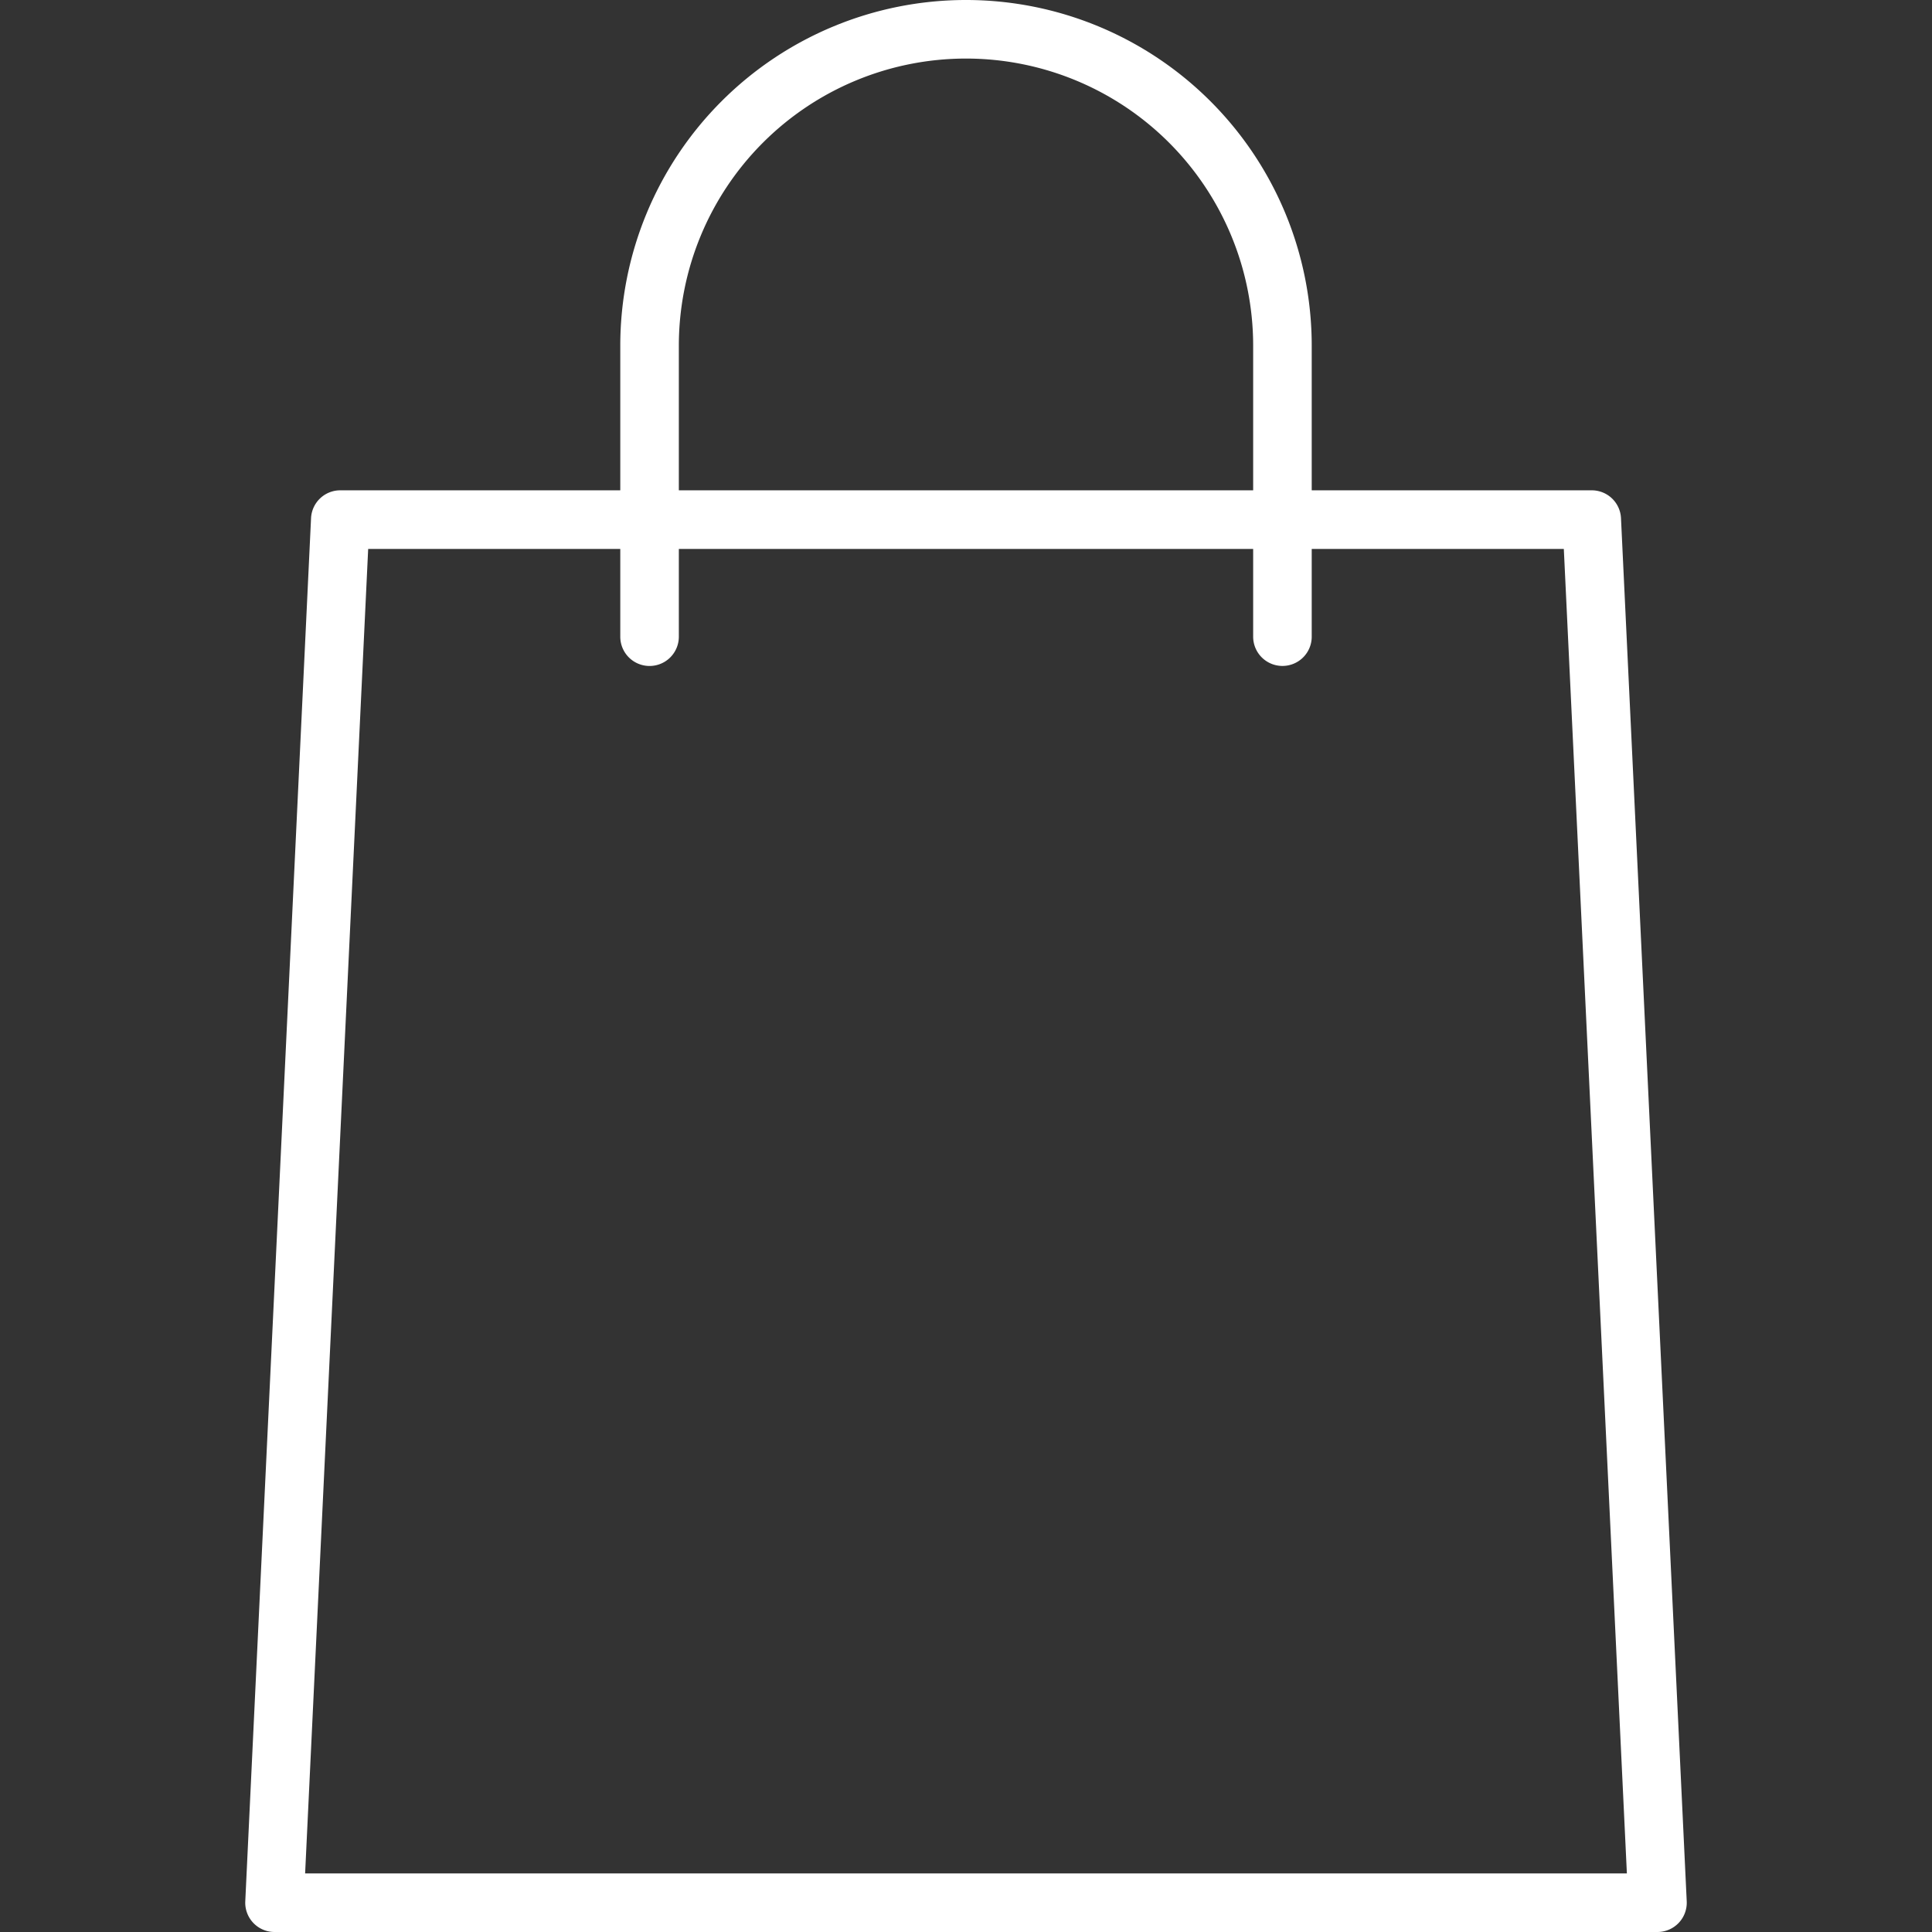
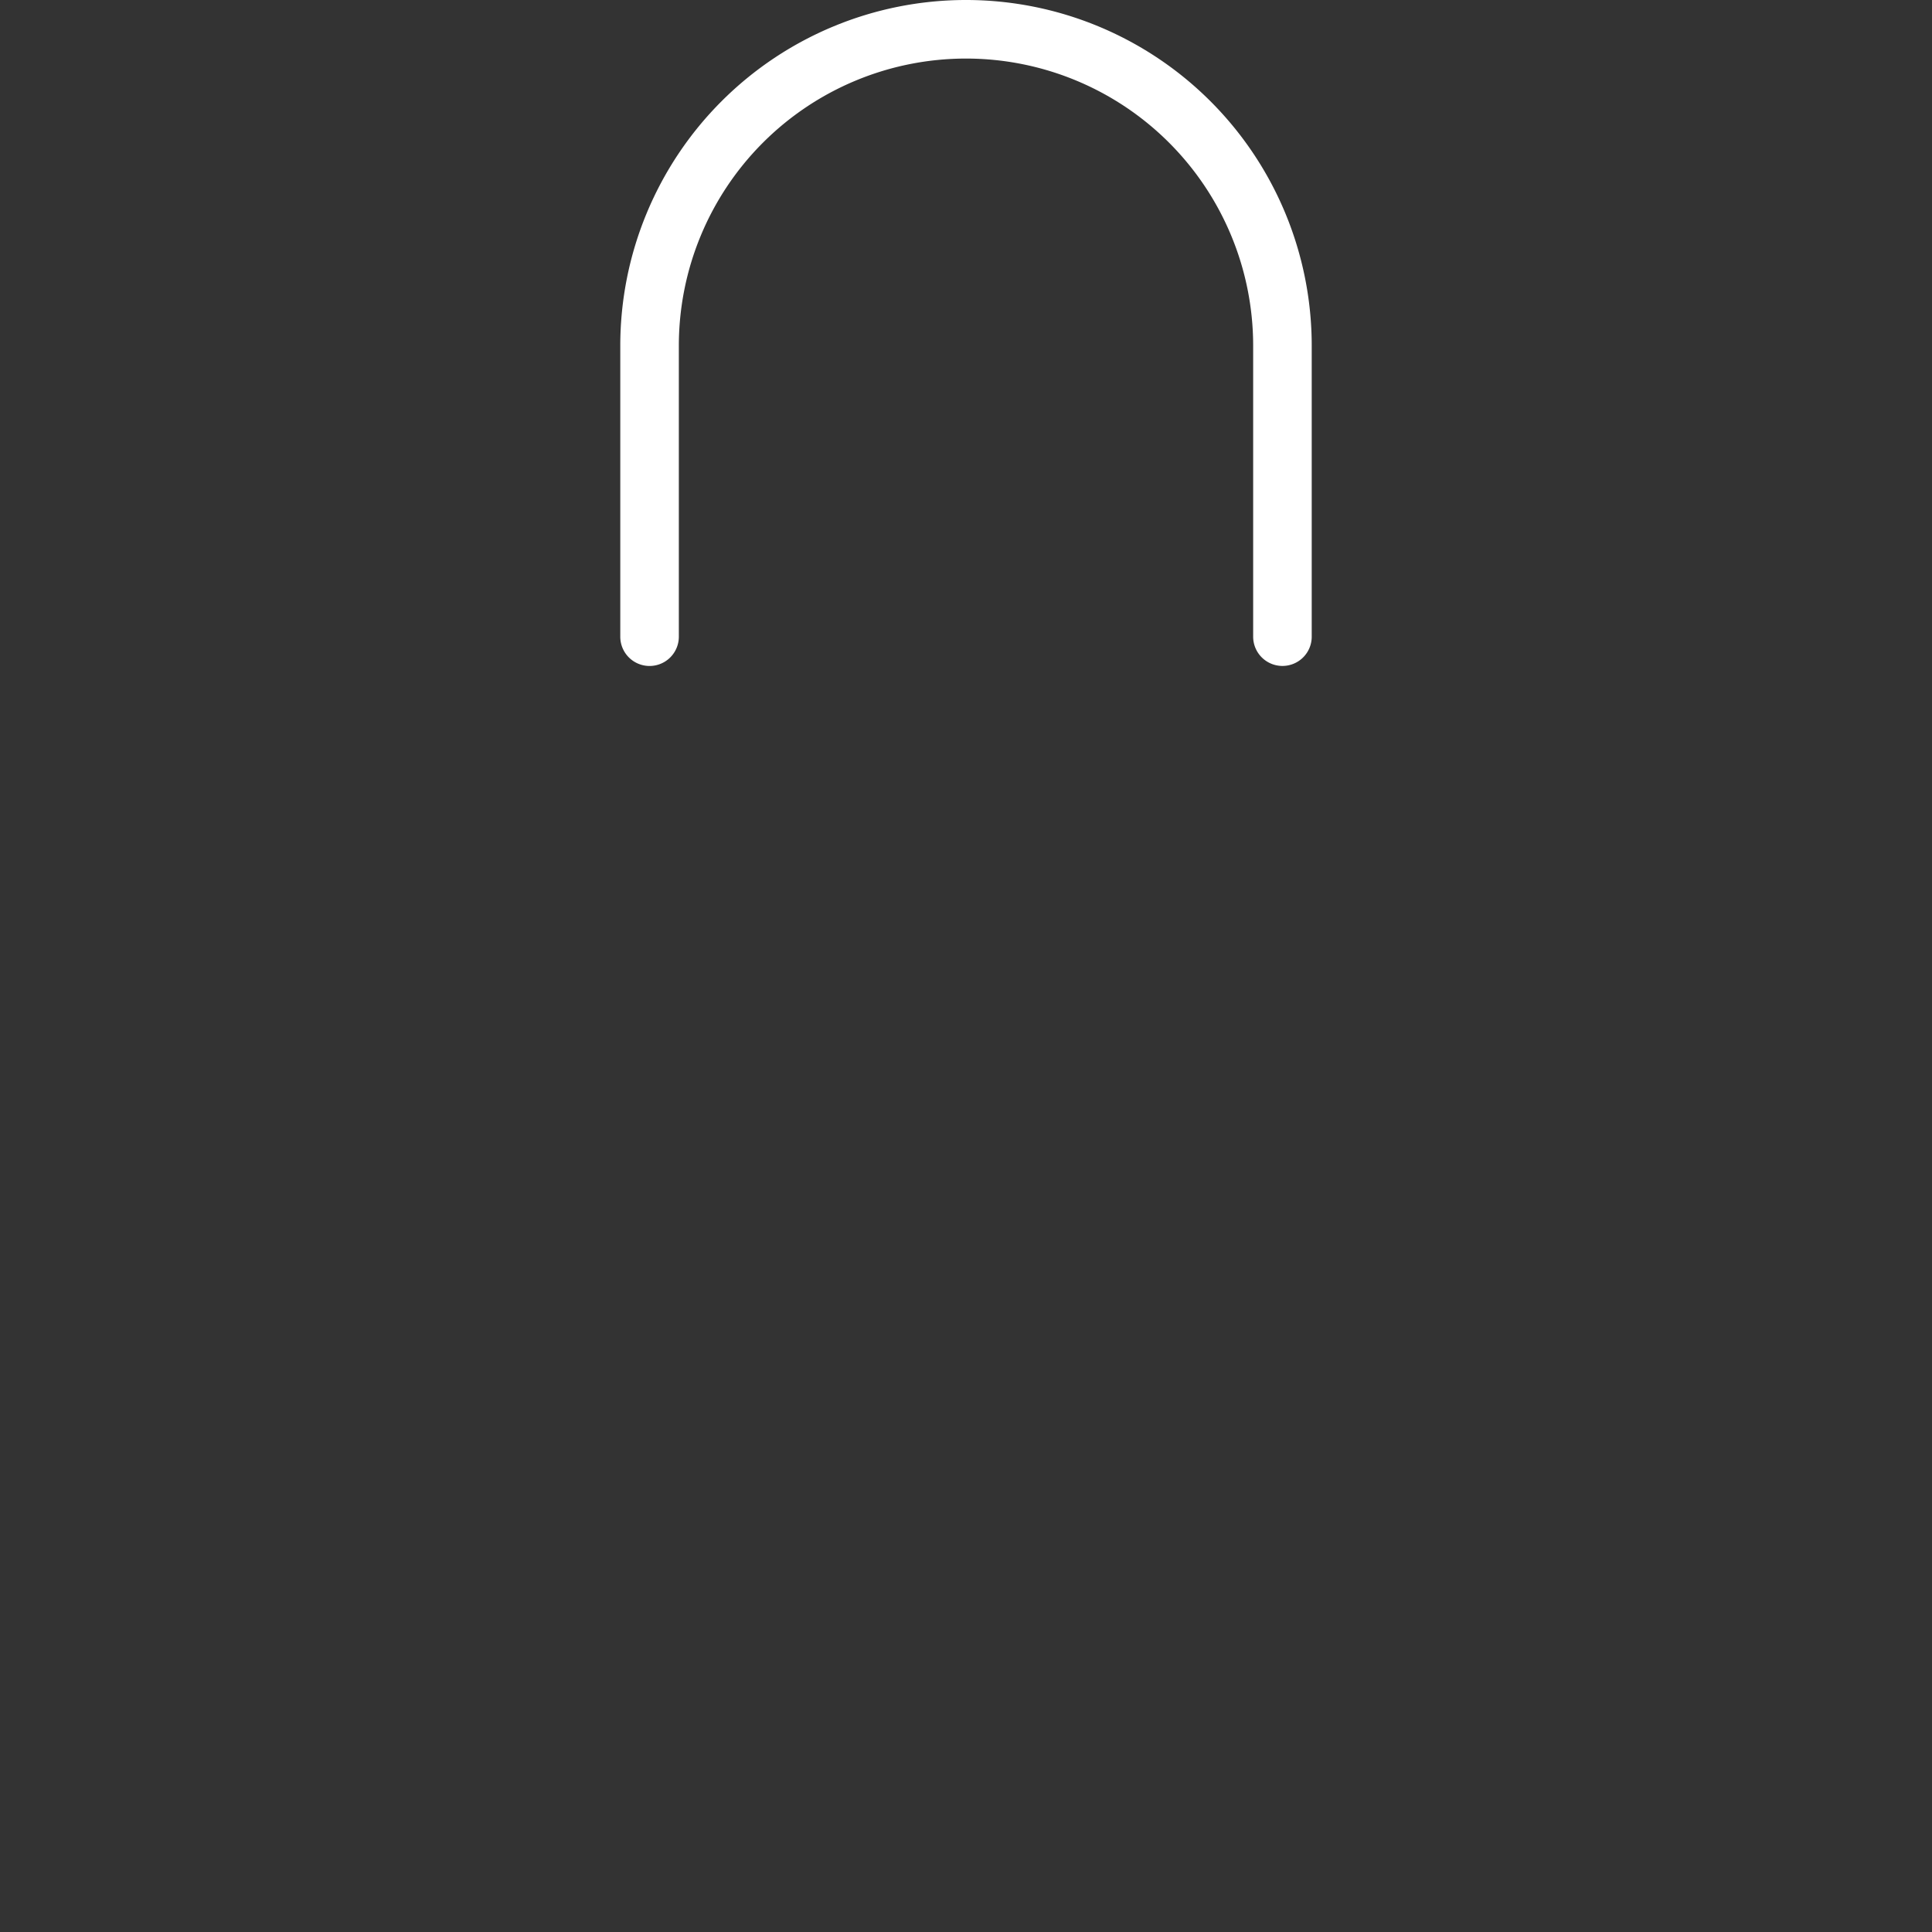
<svg xmlns="http://www.w3.org/2000/svg" id="Capa_1" data-name="Capa 1" viewBox="0 0 512 512">
  <rect x="0" y="0" width="512" height="512" fill="#333333" stroke="none" />
  <defs>
    <style>.cls-1{fill:#fff;}</style>
  </defs>
  <title>Artboard 1</title>
-   <path fill="#fff" class="cls-1" d="M439.28,512H72.74A7.76,7.76,0,0,1,65,503.87L82.43,137.32a7.75,7.75,0,0,1,7.76-7.38H421.83a7.75,7.75,0,0,1,7.75,7.38L447,503.87a7.76,7.76,0,0,1-7.76,8.13ZM80.86,496.48H431.14l-16.71-351H97.57Z" />
  <path fill="#fff" class="cls-1" d="M339.86,176.48a7.76,7.76,0,0,1-7.76-7.75V91.62a76.1,76.1,0,0,0-152.2,0v77.11a7.76,7.76,0,0,1-15.52,0V91.62a91.62,91.62,0,0,1,183.24,0v77.11A7.75,7.75,0,0,1,339.86,176.48Z" />
</svg>